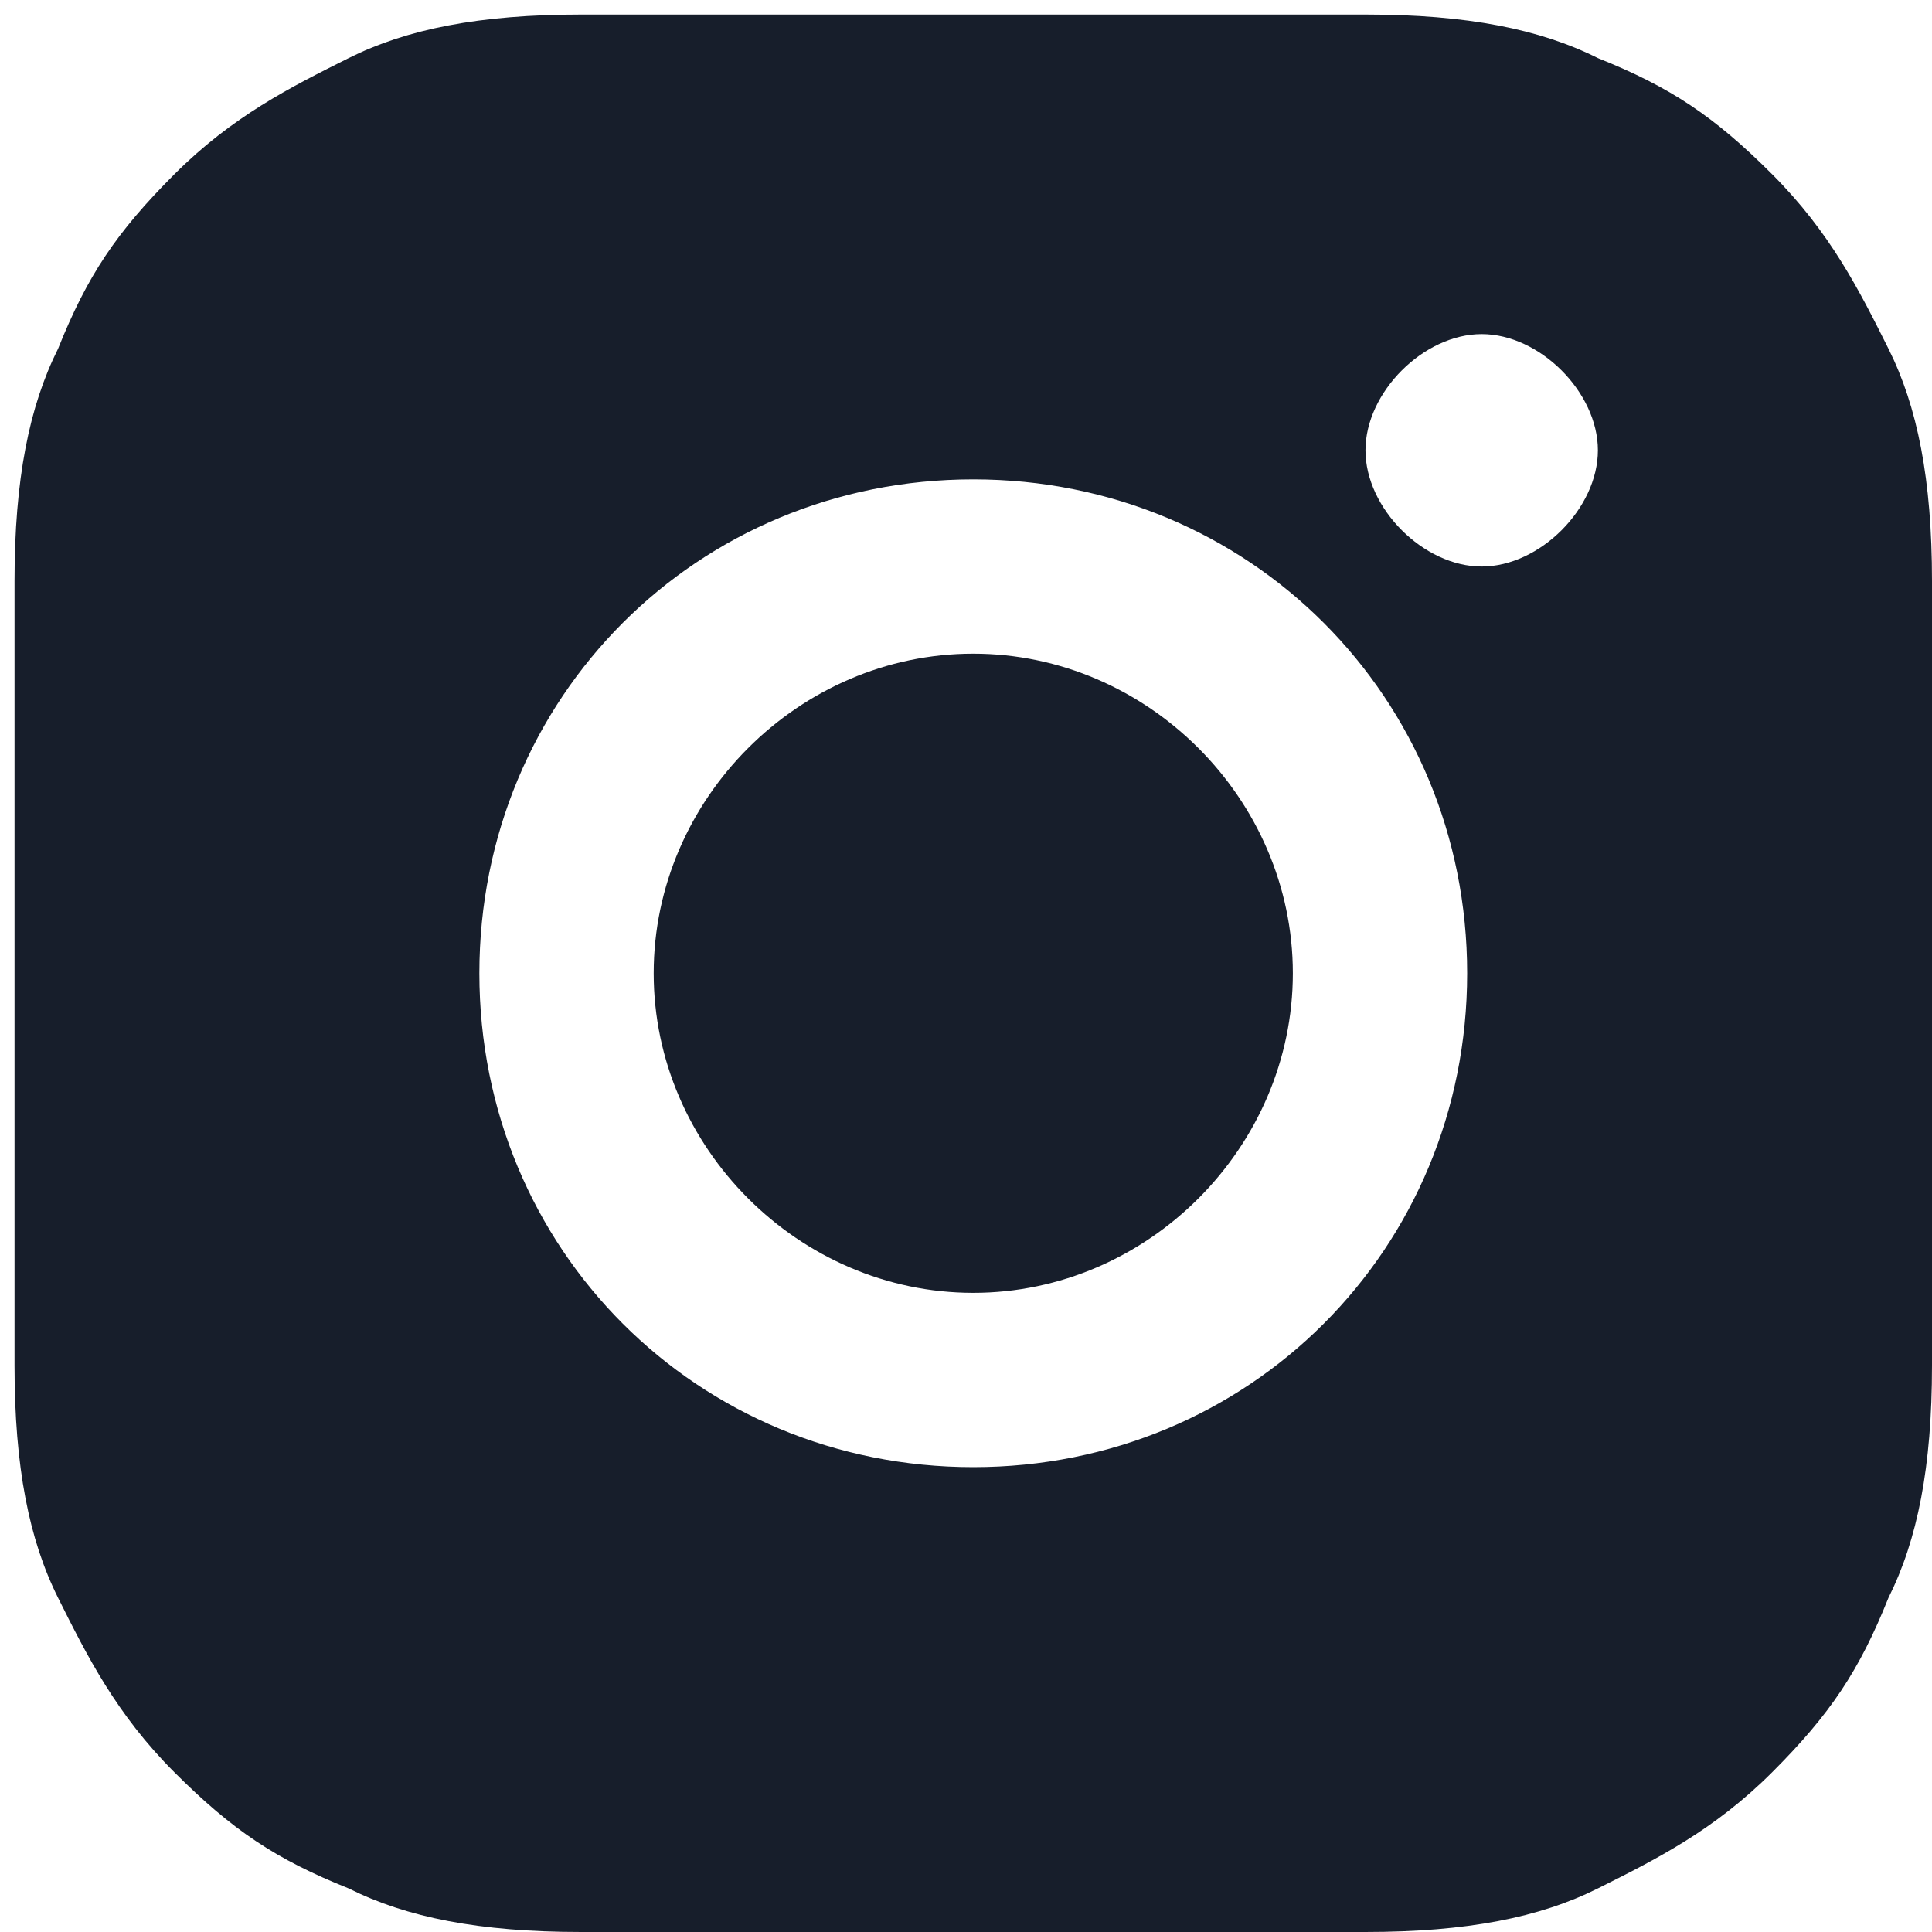
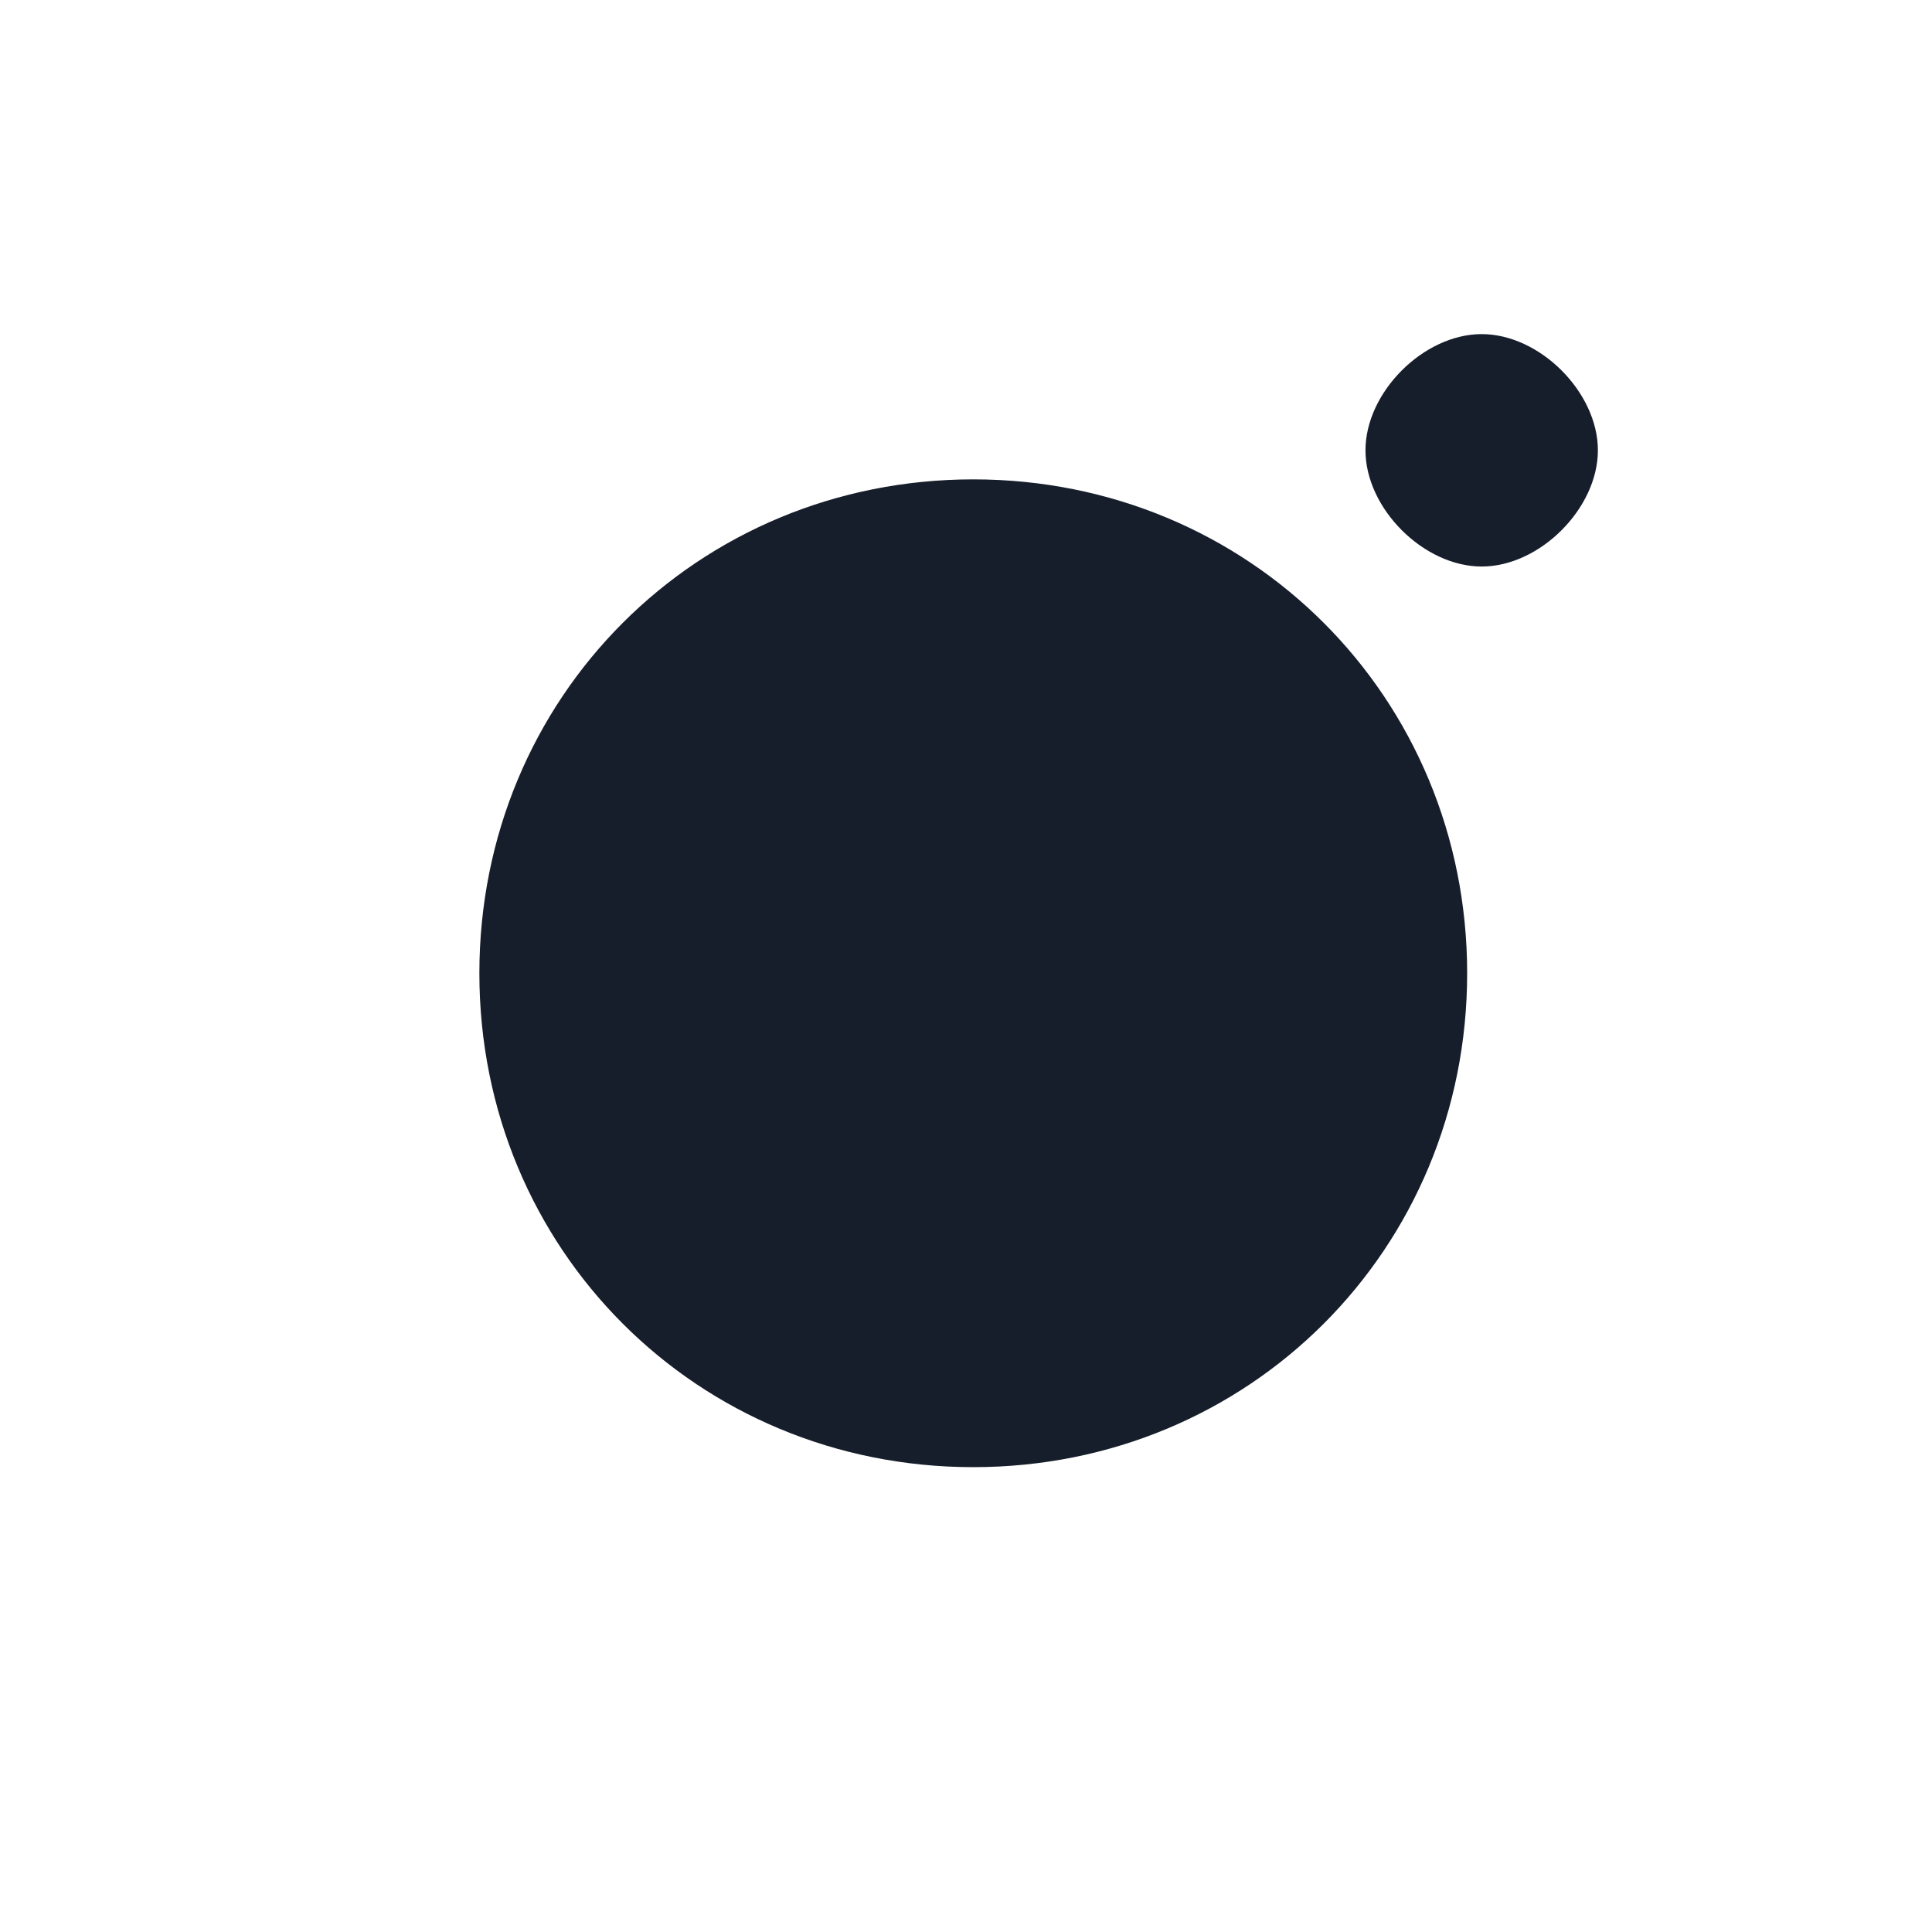
<svg xmlns="http://www.w3.org/2000/svg" id="Calque_1" version="1.1" viewBox="0 0 13.3 13.3">
  <defs>
    <style>
      .st0 {
        fill: #171e2b;
      }
    </style>
  </defs>
-   <path class="st0" d="M6.7,4.5c-1.2,0-2.2,1-2.2,2.2,0,1.2,1,2.2,2.2,2.2,1.2,0,2.2-1,2.2-2.2,0-1.2-1-2.2-2.2-2.2Z" />
-   <path class="st0" d="M13.3,6.7c0-1.8,0-2,0-2.7,0-.7-.1-1.2-.3-1.6-.2-.4-.4-.8-.8-1.2-.4-.4-.7-.6-1.2-.8-.4-.2-.9-.3-1.6-.3-.7,0-.9,0-2.7,0-1.8,0-2,0-2.7,0-.7,0-1.2.1-1.6.3-.4.2-.8.4-1.2.8-.4.4-.6.7-.8,1.2-.2.4-.3.9-.3,1.6,0,.7,0,.9,0,2.7,0,1.8,0,2,0,2.7,0,.7.1,1.2.3,1.6.2.4.4.8.8,1.2.4.4.7.6,1.2.8.4.2.9.3,1.6.3.7,0,.9,0,2.7,0,1.8,0,2,0,2.7,0,.7,0,1.2-.1,1.6-.3.4-.2.8-.4,1.2-.8.4-.4.6-.7.8-1.2.2-.4.3-.9.3-1.6,0-.7,0-.9,0-2.7ZM6.7,10.1c-1.9,0-3.4-1.5-3.4-3.4,0-1.9,1.5-3.4,3.4-3.4,1.9,0,3.4,1.5,3.4,3.4,0,1.9-1.5,3.4-3.4,3.4ZM10.2,3.9c-.4,0-.8-.4-.8-.8,0-.4.4-.8.8-.8s.8.4.8.8c0,.4-.4.8-.8.8Z" />
+   <path class="st0" d="M13.3,6.7ZM6.7,10.1c-1.9,0-3.4-1.5-3.4-3.4,0-1.9,1.5-3.4,3.4-3.4,1.9,0,3.4,1.5,3.4,3.4,0,1.9-1.5,3.4-3.4,3.4ZM10.2,3.9c-.4,0-.8-.4-.8-.8,0-.4.4-.8.8-.8s.8.4.8.8c0,.4-.4.8-.8.8Z" />
</svg>